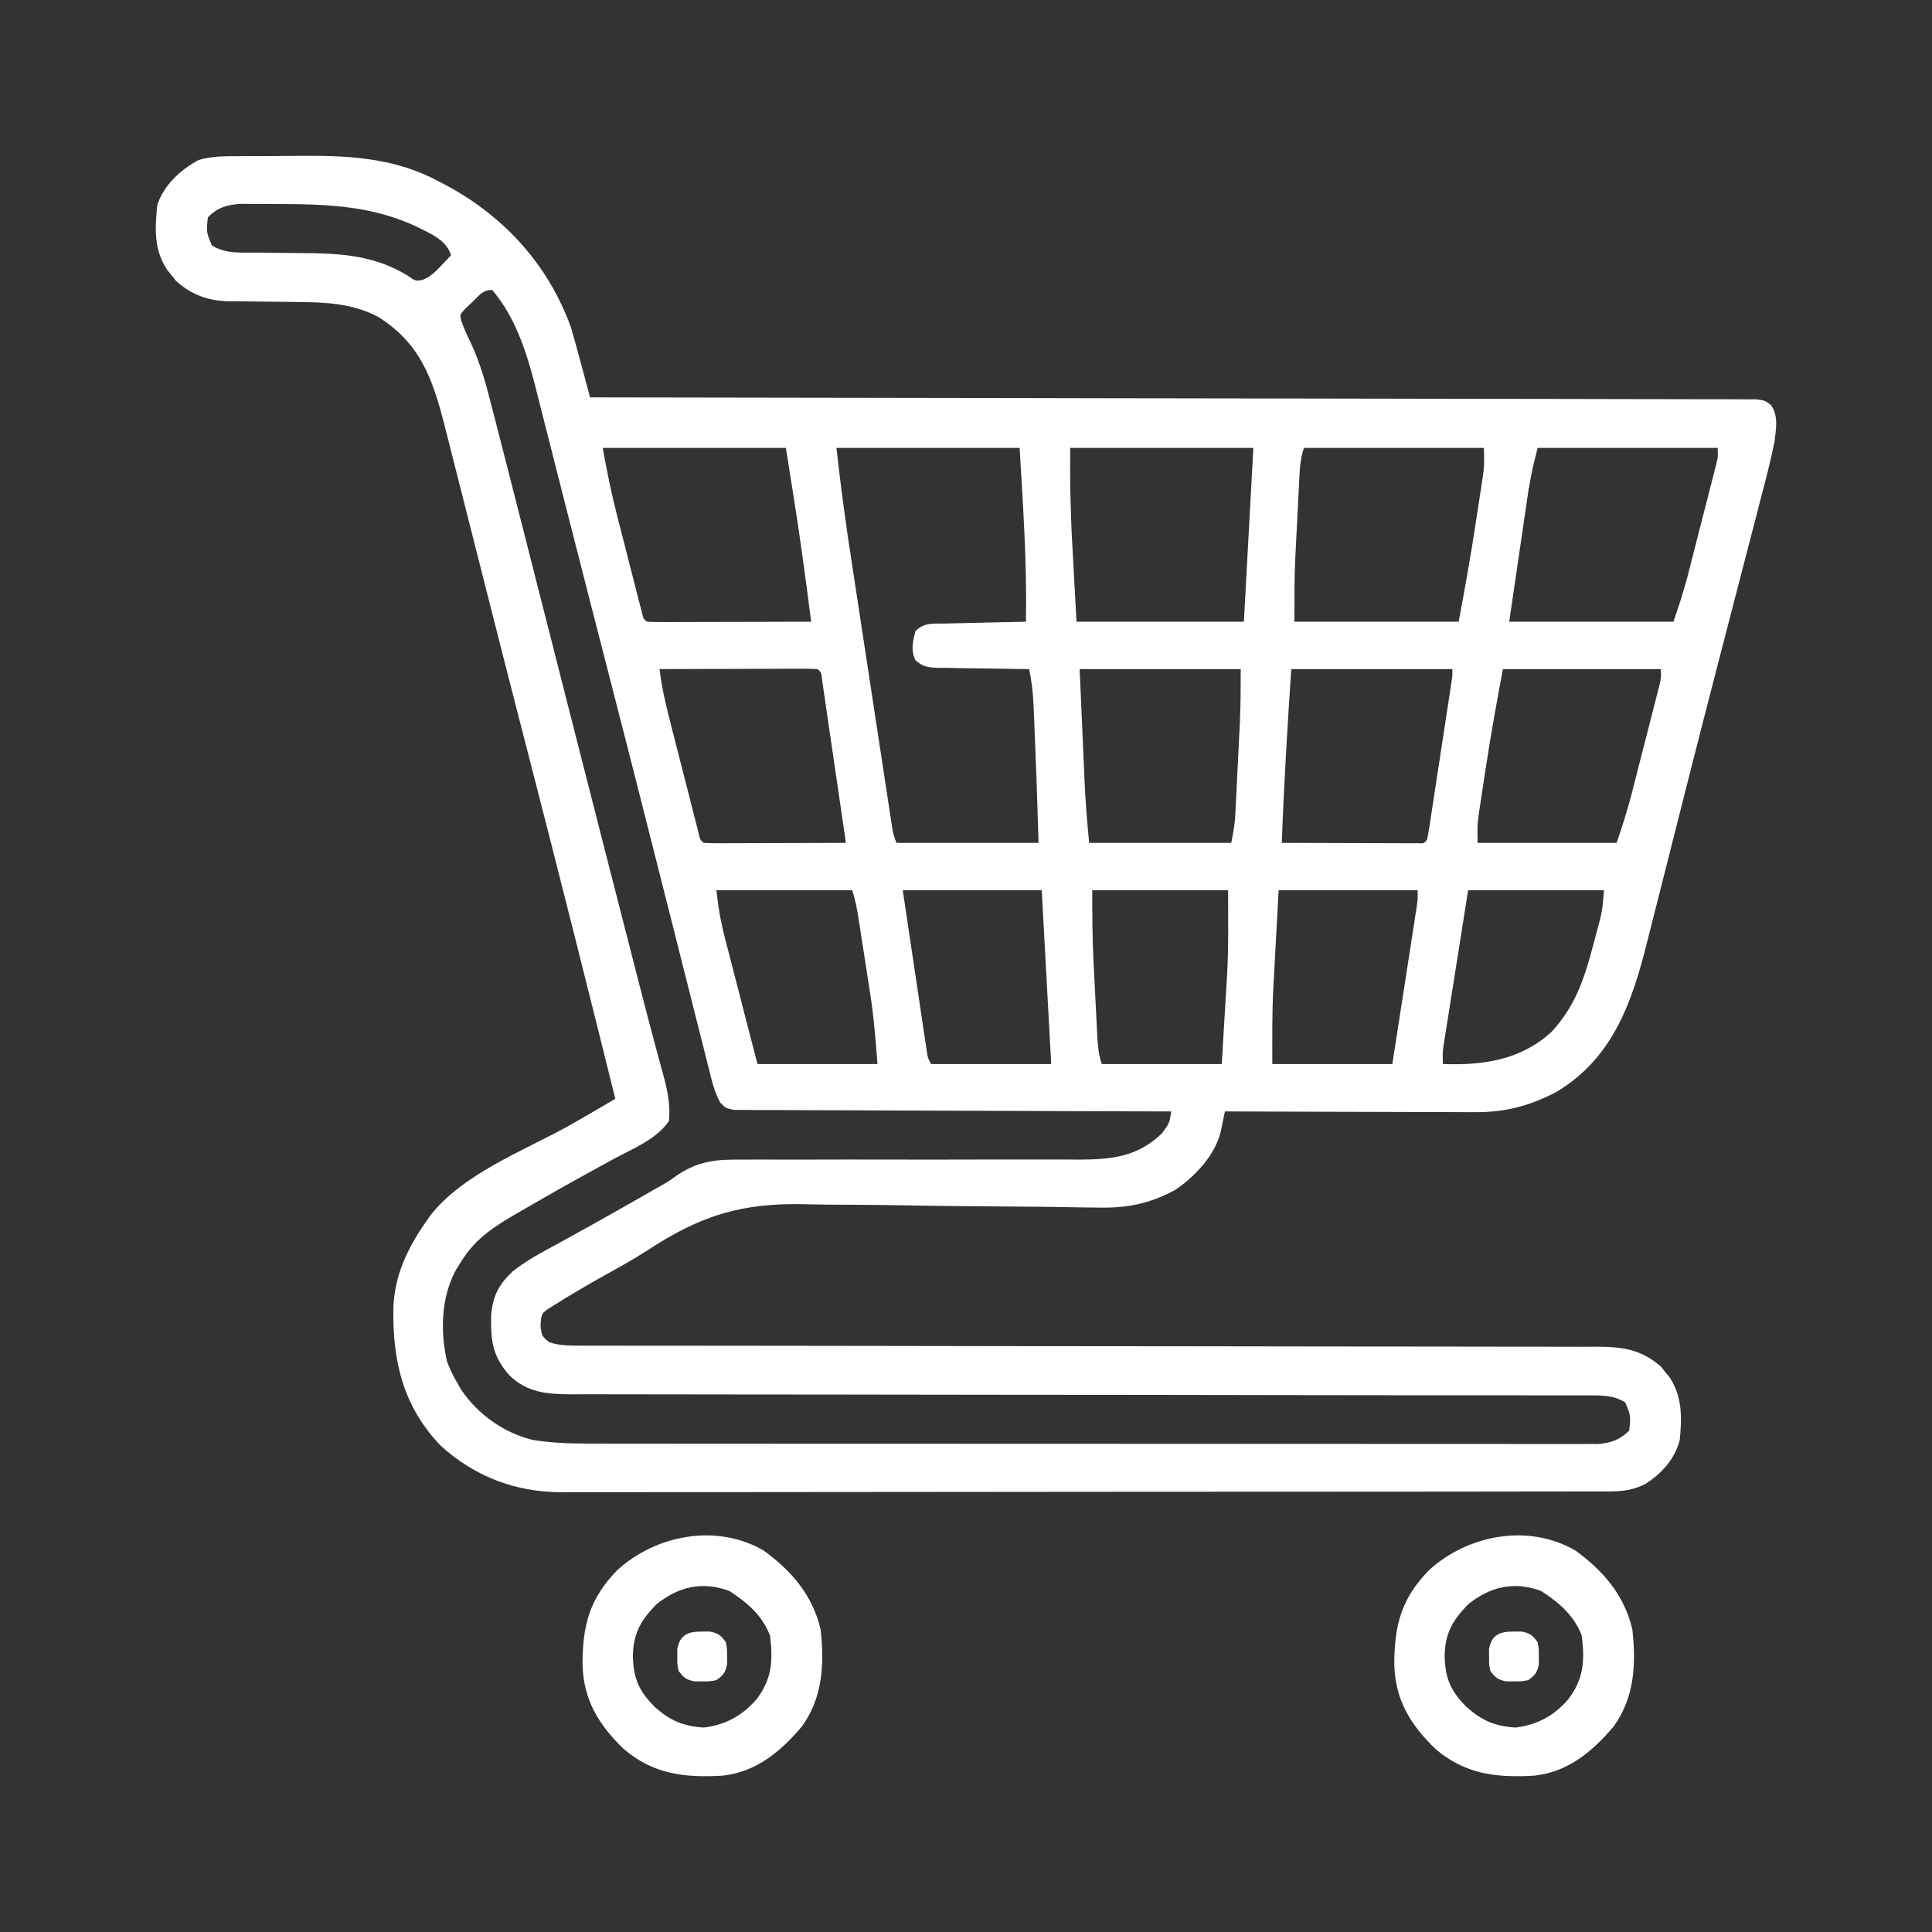
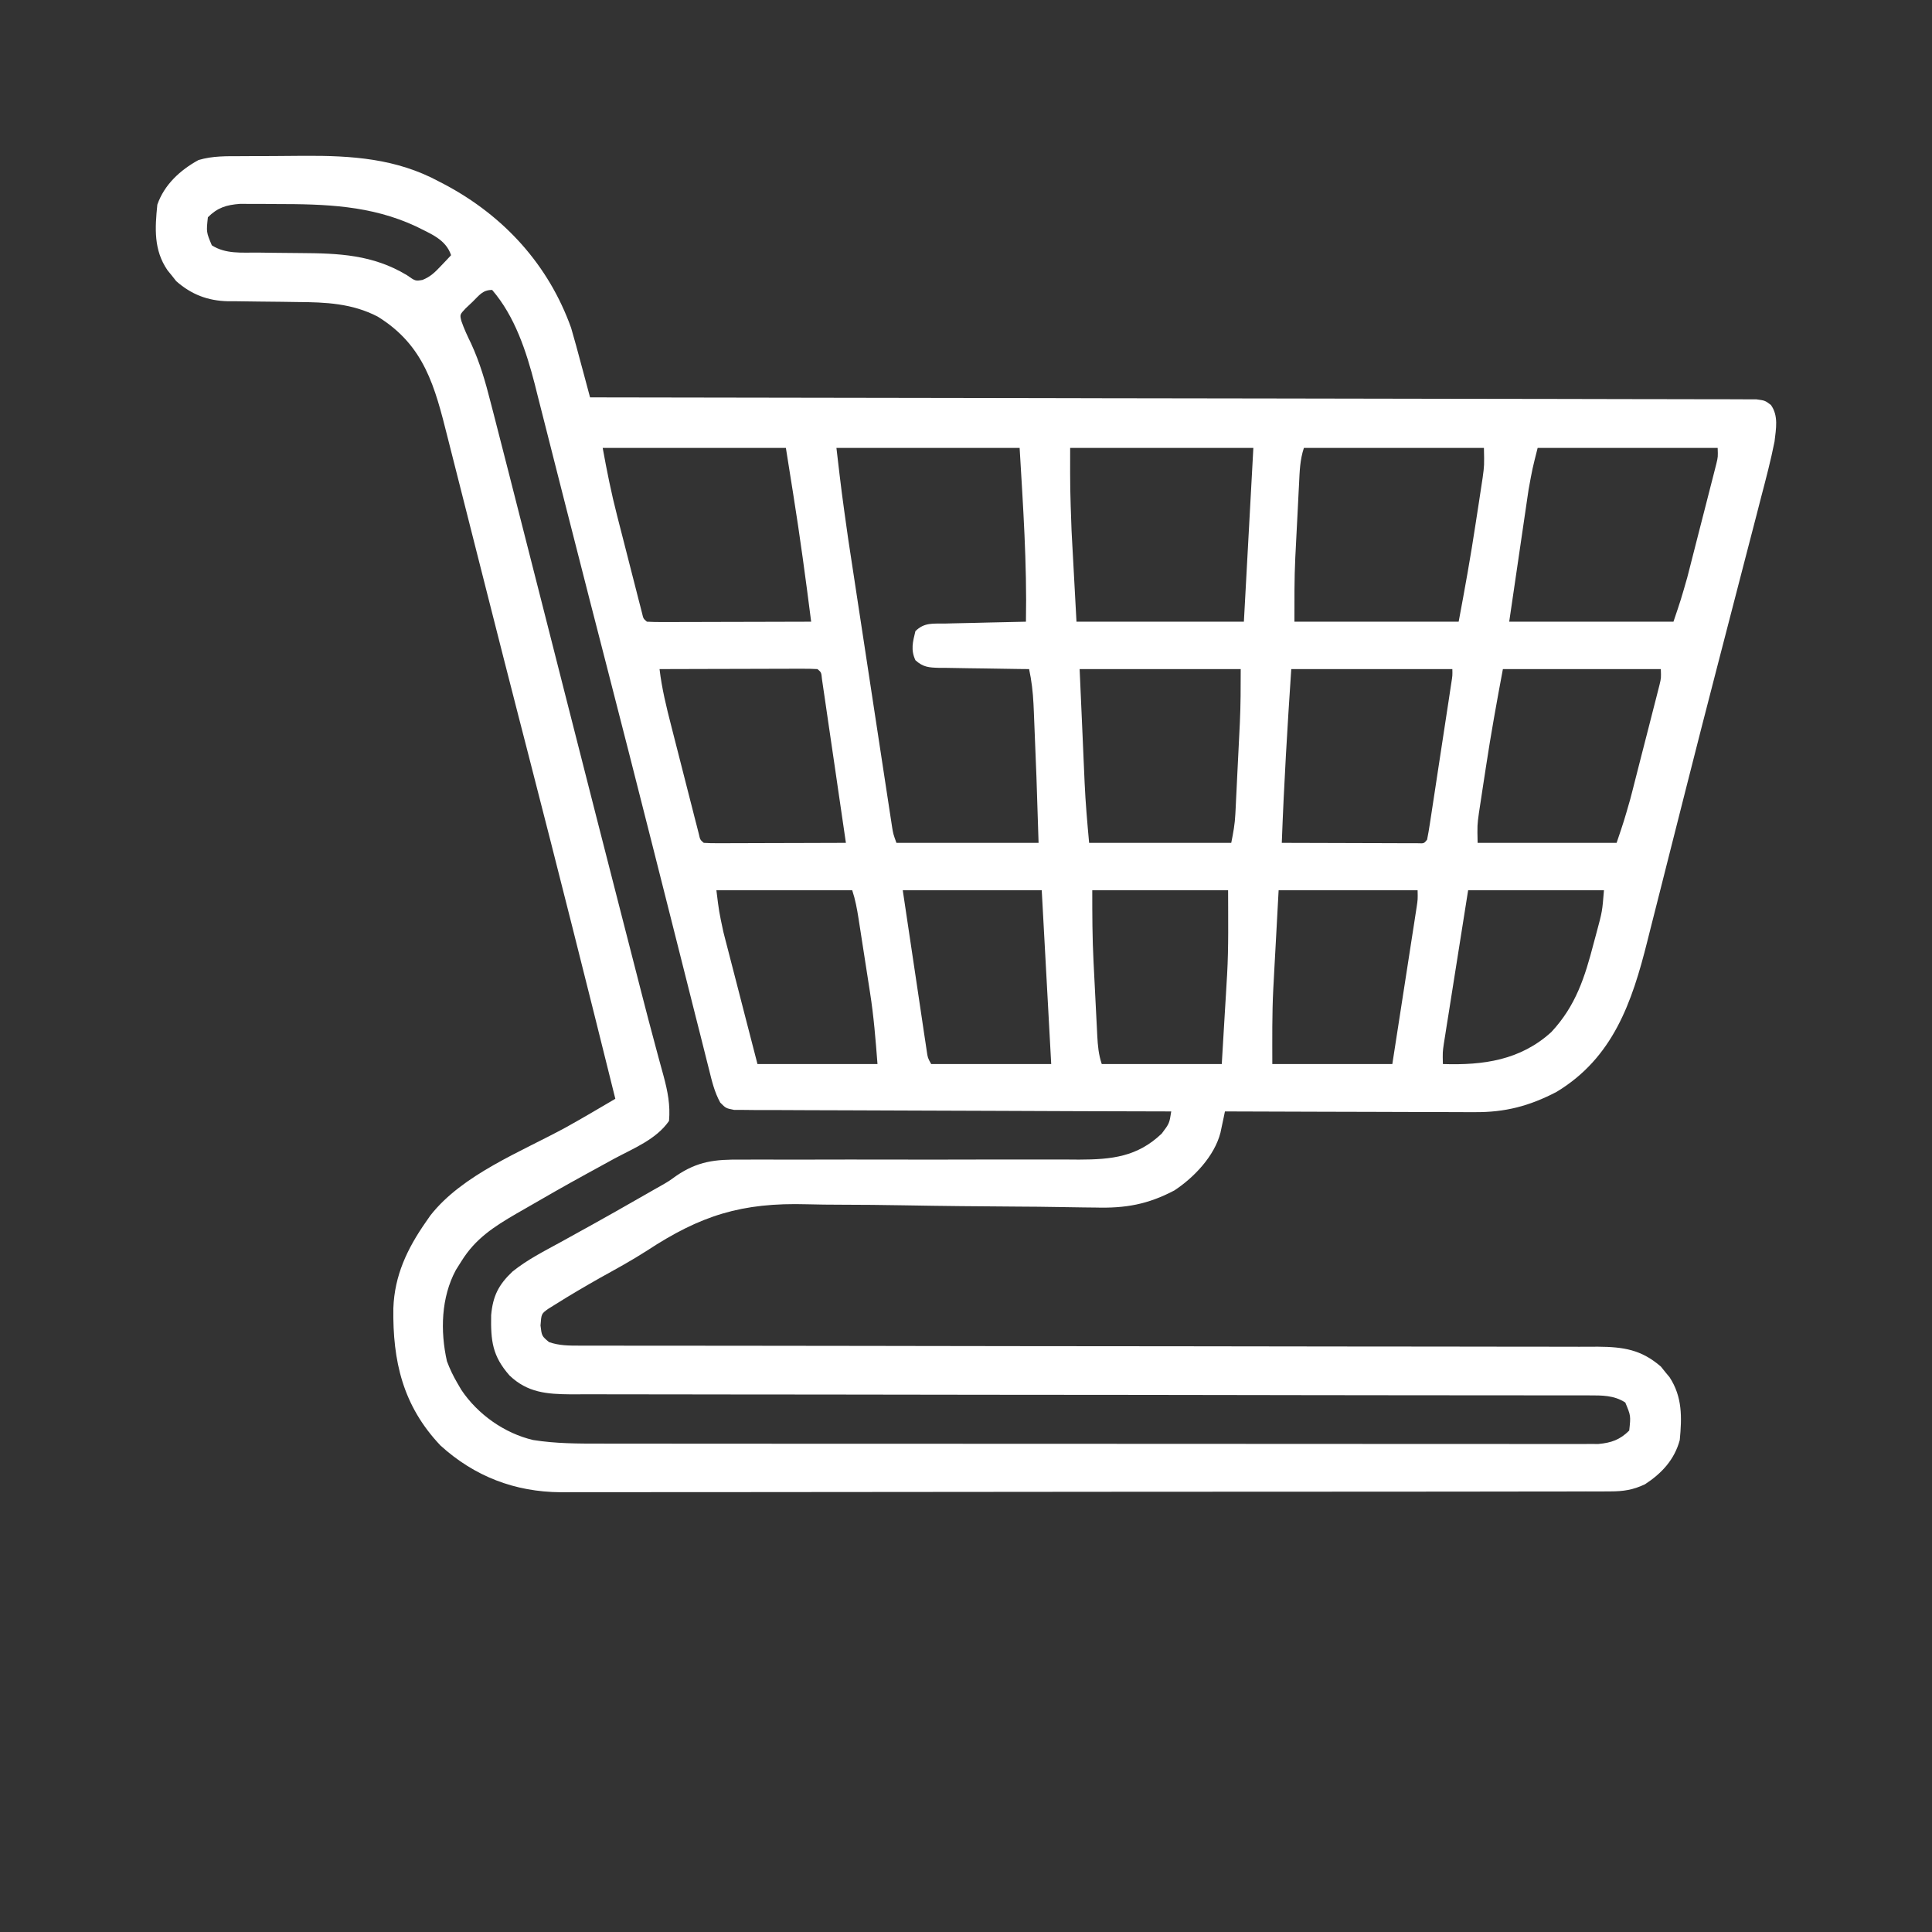
<svg xmlns="http://www.w3.org/2000/svg" width="124" height="124" viewBox="0 0 124 124" fill="none">
  <rect x="0" y="0" width="124" height="124" fill="#333333" stroke="none" />
  <path d="M15.499 10.024C15.711 10.023 15.922 10.021 16.14 10.02C16.588 10.018 17.036 10.017 17.484 10.017C18.159 10.016 18.834 10.009 19.509 10.001C22.58 9.984 25.444 10.169 28.204 11.664C28.337 11.733 28.47 11.803 28.608 11.875C32.368 13.891 35.207 17.004 36.655 21.043C36.88 21.808 37.087 22.578 37.292 23.349C37.348 23.557 37.404 23.764 37.462 23.977C37.599 24.486 37.735 24.995 37.871 25.504C38.031 25.504 38.19 25.504 38.354 25.505C47.79 25.516 57.226 25.531 66.662 25.55C67.794 25.553 68.926 25.555 70.058 25.557C70.283 25.558 70.509 25.558 70.741 25.559C74.394 25.566 78.047 25.571 81.7 25.575C85.446 25.579 89.192 25.586 92.939 25.595C95.252 25.6 97.565 25.604 99.878 25.605C101.462 25.606 103.047 25.61 104.631 25.615C105.547 25.617 106.462 25.619 107.377 25.619C108.214 25.618 109.051 25.62 109.888 25.624C110.191 25.625 110.495 25.625 110.799 25.624C111.21 25.623 111.621 25.626 112.032 25.629C112.261 25.629 112.49 25.63 112.726 25.63C113.285 25.707 113.285 25.707 113.661 25.992C114.161 26.69 113.986 27.529 113.893 28.343C113.651 29.558 113.338 30.751 113.022 31.949C112.929 32.31 112.836 32.671 112.744 33.032C112.493 34.005 112.24 34.977 111.986 35.95C111.72 36.967 111.458 37.984 111.195 39.002C110.869 40.262 110.543 41.522 110.216 42.782C109.521 45.46 108.835 48.141 108.156 50.823C108.01 51.403 107.863 51.982 107.716 52.561C107.668 52.748 107.621 52.936 107.572 53.129C107.477 53.502 107.383 53.875 107.288 54.248C107.059 55.151 106.83 56.054 106.603 56.958C106.39 57.805 106.175 58.652 105.959 59.498C105.881 59.805 105.803 60.112 105.727 60.42C104.749 64.327 103.53 67.893 99.899 70.082C98.152 70.992 96.591 71.398 94.637 71.38C94.463 71.38 94.288 71.38 94.109 71.38C93.538 71.38 92.968 71.377 92.398 71.374C92 71.373 91.602 71.373 91.205 71.372C90.162 71.371 89.12 71.367 88.077 71.362C87.012 71.358 85.947 71.356 84.881 71.354C82.794 71.35 80.706 71.343 78.619 71.334C78.593 71.459 78.567 71.584 78.541 71.713C78.506 71.877 78.471 72.041 78.435 72.211C78.401 72.373 78.367 72.536 78.331 72.704C77.944 74.199 76.643 75.569 75.375 76.404C73.67 77.304 72.225 77.557 70.315 77.503C70.065 77.501 69.814 77.498 69.556 77.495C69.015 77.489 68.475 77.481 67.934 77.47C67.073 77.453 66.213 77.446 65.352 77.442C62.905 77.427 60.458 77.405 58.011 77.36C56.656 77.336 55.302 77.323 53.946 77.321C53.233 77.32 52.521 77.313 51.808 77.293C47.6 77.173 44.97 78.007 41.515 80.275C40.554 80.893 39.555 81.44 38.555 81.993C37.569 82.551 36.592 83.121 35.633 83.726C35.407 83.867 35.407 83.867 35.176 84.011C34.747 84.322 34.747 84.322 34.691 85.073C34.771 85.746 34.771 85.746 35.236 86.138C35.893 86.368 36.52 86.366 37.212 86.366C37.571 86.367 37.571 86.367 37.937 86.368C38.2 86.368 38.464 86.368 38.735 86.367C39.017 86.368 39.299 86.368 39.581 86.368C40.195 86.369 40.809 86.37 41.423 86.37C42.422 86.369 43.422 86.37 44.421 86.371C45.871 86.373 47.322 86.374 48.773 86.375C51.066 86.376 53.358 86.379 55.651 86.383C56.436 86.384 57.22 86.386 58.005 86.387C58.299 86.388 58.299 86.388 58.599 86.388C60.83 86.392 63.062 86.395 65.294 86.398C65.6 86.398 65.6 86.398 65.912 86.399C69.219 86.403 72.525 86.405 75.831 86.407C79.225 86.409 82.619 86.413 86.013 86.421C88.107 86.425 90.201 86.427 92.295 86.426C93.73 86.425 95.165 86.428 96.6 86.432C97.427 86.435 98.255 86.436 99.083 86.434C99.842 86.432 100.6 86.433 101.358 86.438C101.762 86.439 102.165 86.437 102.569 86.434C104.194 86.449 105.333 86.615 106.599 87.709C106.69 87.822 106.78 87.935 106.873 88.052C106.967 88.164 107.061 88.277 107.157 88.393C107.981 89.655 107.951 90.963 107.811 92.424C107.472 93.681 106.658 94.56 105.581 95.263C104.808 95.629 104.197 95.72 103.345 95.721C103.098 95.722 102.851 95.724 102.596 95.725C102.323 95.724 102.049 95.724 101.776 95.723C101.485 95.724 101.194 95.725 100.903 95.726C100.103 95.728 99.304 95.728 98.504 95.728C97.641 95.728 96.779 95.73 95.917 95.732C94.227 95.735 92.537 95.736 90.847 95.737C89.472 95.737 88.098 95.738 86.724 95.739C82.827 95.743 78.93 95.744 75.033 95.744C74.823 95.744 74.613 95.744 74.397 95.744C74.186 95.744 73.976 95.744 73.759 95.744C70.352 95.744 66.945 95.748 63.537 95.753C60.038 95.759 56.538 95.762 53.039 95.762C51.074 95.761 49.11 95.763 47.146 95.767C45.473 95.771 43.8 95.772 42.127 95.769C41.274 95.767 40.42 95.767 39.568 95.771C38.785 95.774 38.003 95.774 37.221 95.77C36.806 95.769 36.392 95.772 35.978 95.775C33.045 95.754 30.457 94.762 28.273 92.778C25.849 90.221 25.199 87.355 25.246 83.966C25.321 81.859 26.137 80.142 27.33 78.432C27.475 78.223 27.475 78.223 27.623 78.01C29.682 75.38 33.451 73.924 36.327 72.354C37.393 71.763 38.441 71.14 39.493 70.523C37.667 63.165 35.815 55.813 33.923 48.472C33.76 47.839 33.597 47.206 33.434 46.573C33.393 46.415 33.352 46.256 33.31 46.093C32.649 43.526 31.995 40.958 31.344 38.389C31.039 37.185 30.733 35.981 30.427 34.776C30.13 33.61 29.835 32.443 29.541 31.276C29.357 30.55 29.173 29.823 28.988 29.097C28.902 28.76 28.817 28.423 28.732 28.086C27.911 24.816 27.245 22.177 24.244 20.322C22.607 19.471 20.907 19.395 19.1 19.385C18.771 19.38 18.442 19.375 18.113 19.37C17.602 19.363 17.091 19.357 16.58 19.354C16.081 19.351 15.582 19.343 15.084 19.334C14.858 19.335 14.858 19.335 14.627 19.335C13.339 19.305 12.283 18.902 11.31 18.045C11.219 17.93 11.129 17.815 11.036 17.697C10.942 17.582 10.848 17.467 10.752 17.348C9.859 16.05 9.943 14.655 10.098 13.134C10.551 11.847 11.559 10.92 12.738 10.272C13.653 9.999 14.549 10.026 15.499 10.024ZM13.342 13.945C13.239 14.895 13.239 14.895 13.595 15.745C14.479 16.313 15.514 16.206 16.528 16.211C16.884 16.216 17.24 16.221 17.596 16.226C18.152 16.233 18.709 16.239 19.266 16.242C21.744 16.256 23.93 16.344 26.113 17.659C26.663 18.044 26.663 18.044 27.117 17.966C27.634 17.757 27.911 17.48 28.293 17.076C28.417 16.946 28.541 16.816 28.669 16.682C28.762 16.582 28.855 16.482 28.951 16.378C28.61 15.353 27.625 15.002 26.695 14.527C23.798 13.178 20.872 13.097 17.726 13.096C17.451 13.093 17.177 13.091 16.903 13.088C16.642 13.088 16.381 13.088 16.112 13.087C15.759 13.086 15.759 13.086 15.399 13.085C14.529 13.152 13.961 13.325 13.342 13.945ZM30.332 19.37C30.183 19.511 30.034 19.652 29.88 19.797C29.51 20.192 29.51 20.192 29.611 20.601C29.784 21.106 30.003 21.57 30.237 22.05C30.802 23.277 31.157 24.51 31.488 25.818C31.555 26.075 31.622 26.333 31.691 26.598C31.885 27.348 32.077 28.098 32.268 28.849C32.404 29.384 32.541 29.918 32.679 30.453C33.395 33.249 34.106 36.046 34.816 38.844C35.302 40.757 35.789 42.669 36.275 44.582C36.397 45.062 36.52 45.542 36.642 46.022C37.737 50.329 38.838 54.635 39.943 58.94C40.061 59.401 40.179 59.861 40.298 60.321C40.482 61.038 40.666 61.754 40.85 62.471C40.952 62.868 41.054 63.265 41.155 63.662C41.462 64.858 41.773 66.051 42.096 67.243C42.153 67.457 42.211 67.672 42.27 67.893C42.376 68.285 42.483 68.677 42.592 69.069C42.854 70.048 43.028 70.919 42.939 71.943C42.12 73.129 40.67 73.697 39.43 74.363C38.937 74.632 38.445 74.902 37.954 75.172C37.767 75.275 37.767 75.275 37.576 75.379C36.291 76.083 35.02 76.809 33.753 77.545C33.553 77.66 33.353 77.775 33.146 77.893C31.697 78.737 30.511 79.497 29.61 80.954C29.494 81.138 29.378 81.322 29.259 81.511C28.312 83.27 28.249 85.428 28.685 87.365C28.873 87.868 29.086 88.311 29.357 88.774C29.441 88.917 29.524 89.059 29.61 89.207C30.658 90.772 32.378 91.995 34.222 92.424C35.679 92.656 37.115 92.656 38.587 92.654C38.866 92.654 39.144 92.655 39.422 92.656C40.184 92.657 40.946 92.657 41.708 92.656C42.53 92.656 43.353 92.658 44.175 92.659C45.786 92.66 47.396 92.661 49.006 92.661C50.315 92.661 51.623 92.661 52.931 92.662C56.641 92.664 60.351 92.665 64.061 92.665C64.26 92.665 64.46 92.665 64.666 92.665C64.866 92.665 65.066 92.665 65.273 92.665C68.519 92.665 71.765 92.666 75.012 92.669C78.345 92.672 81.678 92.674 85.012 92.673C86.883 92.673 88.755 92.674 90.626 92.676C92.219 92.678 93.811 92.678 95.404 92.677C96.216 92.676 97.029 92.676 97.842 92.678C98.585 92.68 99.329 92.679 100.073 92.678C100.47 92.677 100.867 92.679 101.264 92.68C101.499 92.679 101.734 92.678 101.977 92.677C102.282 92.678 102.282 92.678 102.593 92.678C103.419 92.602 103.979 92.404 104.567 91.816C104.67 90.866 104.67 90.866 104.314 90.016C103.583 89.546 102.833 89.56 101.983 89.559C101.624 89.558 101.624 89.558 101.258 89.558C100.995 89.558 100.732 89.558 100.46 89.559C100.178 89.558 99.896 89.558 99.614 89.557C99 89.556 98.386 89.556 97.772 89.556C96.773 89.557 95.773 89.555 94.774 89.554C93.324 89.553 91.873 89.552 90.422 89.551C88.129 89.55 85.837 89.546 83.544 89.543C82.759 89.541 81.975 89.54 81.191 89.539C80.897 89.538 80.897 89.538 80.597 89.538C78.365 89.534 76.133 89.531 73.901 89.528C73.697 89.528 73.493 89.527 73.283 89.527C69.977 89.522 66.67 89.52 63.364 89.519C59.97 89.517 56.576 89.513 53.182 89.505C51.088 89.501 48.994 89.499 46.901 89.5C45.465 89.501 44.031 89.498 42.596 89.494C41.768 89.491 40.94 89.49 40.112 89.492C39.353 89.494 38.595 89.492 37.837 89.488C37.434 89.486 37.03 89.489 36.627 89.492C35.097 89.478 33.858 89.387 32.699 88.278C31.594 87.018 31.496 86.055 31.523 84.412C31.634 83.177 32 82.46 32.889 81.615C33.828 80.857 34.903 80.314 35.958 79.737C36.413 79.486 36.867 79.234 37.322 78.982C37.549 78.857 37.777 78.731 38.012 78.601C39.013 78.046 40.007 77.48 41.001 76.911C41.167 76.816 41.333 76.721 41.505 76.624C41.664 76.532 41.824 76.441 41.988 76.347C42.136 76.263 42.285 76.18 42.437 76.094C42.938 75.805 42.938 75.805 43.384 75.481C44.78 74.525 45.903 74.406 47.568 74.428C47.821 74.427 48.073 74.425 48.333 74.424C48.879 74.422 49.423 74.421 49.968 74.425C50.832 74.431 51.695 74.428 52.558 74.424C53.924 74.419 55.291 74.421 56.657 74.424C59.102 74.43 61.548 74.425 63.993 74.419C64.85 74.417 65.707 74.418 66.563 74.421C67.223 74.422 67.883 74.422 68.542 74.421C68.777 74.423 69.012 74.424 69.254 74.426C71.358 74.421 72.999 74.249 74.564 72.754C75.054 72.103 75.054 72.103 75.172 71.334C74.952 71.334 74.952 71.334 74.728 71.333C71.16 71.326 67.591 71.314 64.023 71.297C62.298 71.289 60.572 71.282 58.847 71.279C57.343 71.277 55.839 71.271 54.336 71.262C53.539 71.258 52.743 71.254 51.946 71.255C51.197 71.255 50.448 71.251 49.699 71.245C49.292 71.242 48.885 71.244 48.478 71.245C48.237 71.242 47.995 71.24 47.747 71.237C47.536 71.236 47.326 71.235 47.11 71.234C46.588 71.131 46.588 71.131 46.227 70.766C45.856 70.095 45.689 69.381 45.507 68.642C45.464 68.472 45.42 68.302 45.376 68.126C45.231 67.558 45.089 66.99 44.948 66.421C44.846 66.018 44.743 65.615 44.641 65.212C44.422 64.349 44.205 63.486 43.989 62.624C43.647 61.263 43.303 59.903 42.959 58.543C42.61 57.164 42.261 55.785 41.913 54.405C40.909 50.43 39.894 46.458 38.872 42.487C38.834 42.338 38.795 42.188 38.755 42.033C38.678 41.732 38.6 41.431 38.523 41.13C38.37 40.536 38.217 39.942 38.064 39.348C37.989 39.056 37.914 38.765 37.839 38.474C37.345 36.554 36.855 34.633 36.367 32.711C36.106 31.681 35.843 30.652 35.581 29.622C35.406 28.936 35.231 28.25 35.059 27.564C34.871 26.818 34.681 26.073 34.49 25.328C34.436 25.113 34.383 24.899 34.328 24.677C33.778 22.547 33.047 20.305 31.587 18.609C30.974 18.609 30.764 18.951 30.332 19.37ZM38.682 28.749C38.95 30.222 39.235 31.653 39.608 33.097C39.656 33.287 39.705 33.477 39.755 33.673C39.856 34.069 39.958 34.466 40.06 34.862C40.217 35.471 40.372 36.081 40.527 36.691C40.626 37.077 40.725 37.464 40.824 37.85C40.871 38.033 40.917 38.216 40.965 38.404C41.008 38.571 41.052 38.739 41.096 38.911C41.134 39.059 41.172 39.207 41.211 39.359C41.29 39.703 41.29 39.703 41.52 39.902C41.85 39.921 42.181 39.926 42.511 39.925C42.828 39.925 42.828 39.925 43.151 39.925C43.495 39.923 43.495 39.923 43.846 39.922C44.197 39.921 44.197 39.921 44.554 39.921C45.304 39.92 46.054 39.917 46.804 39.915C47.311 39.914 47.818 39.913 48.325 39.912C49.57 39.91 50.816 39.906 52.062 39.902C51.714 37.162 51.345 34.429 50.909 31.702C50.754 30.727 50.599 29.753 50.44 28.749C46.56 28.749 42.68 28.749 38.682 28.749ZM53.684 28.749C54.023 31.646 54.023 31.646 54.43 34.532C54.461 34.739 54.492 34.947 54.525 35.16C54.626 35.83 54.729 36.499 54.831 37.169C54.903 37.64 54.974 38.111 55.046 38.582C55.195 39.561 55.345 40.541 55.494 41.52C55.687 42.776 55.878 44.032 56.068 45.289C56.216 46.258 56.363 47.227 56.511 48.196C56.582 48.659 56.653 49.123 56.723 49.587C56.821 50.231 56.92 50.876 57.018 51.52C57.047 51.711 57.076 51.903 57.106 52.1C57.133 52.275 57.16 52.45 57.188 52.63C57.211 52.782 57.234 52.934 57.258 53.091C57.331 53.53 57.331 53.53 57.535 54.097C60.546 54.097 63.556 54.097 66.658 54.097C66.528 49.882 66.528 49.882 66.354 45.669C66.343 45.427 66.343 45.427 66.332 45.181C66.294 44.415 66.21 43.692 66.05 42.944C65.844 42.942 65.639 42.94 65.427 42.938C64.664 42.93 63.901 42.917 63.139 42.902C62.808 42.896 62.478 42.892 62.148 42.889C61.673 42.885 61.199 42.875 60.724 42.865C60.577 42.864 60.429 42.864 60.277 42.864C59.619 42.845 59.249 42.825 58.753 42.374C58.445 41.704 58.583 41.212 58.752 40.51C59.325 39.936 59.891 40.033 60.66 40.021C60.882 40.015 60.882 40.015 61.108 40.009C61.581 39.997 62.054 39.987 62.528 39.978C62.848 39.97 63.169 39.962 63.489 39.954C64.275 39.935 65.061 39.918 65.847 39.902C65.917 36.17 65.663 32.474 65.442 28.749C61.562 28.749 57.681 28.749 53.684 28.749ZM68.685 28.749C68.68 31.399 68.68 31.399 68.774 34.04C68.782 34.192 68.79 34.344 68.798 34.501C68.827 35.051 68.858 35.601 68.888 36.15C68.955 37.388 69.022 38.626 69.091 39.902C72.636 39.902 76.182 39.902 79.835 39.902C80.036 36.221 80.237 32.541 80.443 28.749C76.563 28.749 72.683 28.749 68.685 28.749ZM83.687 28.749C83.432 29.514 83.414 30.255 83.376 31.054C83.367 31.222 83.358 31.391 83.349 31.564C83.331 31.922 83.313 32.279 83.296 32.637C83.269 33.176 83.241 33.714 83.213 34.252C83.195 34.602 83.178 34.951 83.16 35.3C83.152 35.457 83.144 35.615 83.135 35.777C83.069 37.157 83.079 38.515 83.079 39.902C86.558 39.902 90.036 39.902 93.62 39.902C94.013 37.808 94.39 35.725 94.707 33.62C94.774 33.178 94.843 32.735 94.912 32.293C94.955 32.006 94.999 31.72 95.042 31.434C95.08 31.181 95.119 30.927 95.159 30.666C95.266 29.882 95.266 29.882 95.242 28.749C91.429 28.749 87.616 28.749 83.687 28.749ZM98.689 28.749C98.35 30.088 98.35 30.088 98.107 31.43C98.078 31.623 98.049 31.817 98.02 32.016C97.991 32.213 97.962 32.411 97.933 32.614C97.906 32.8 97.878 32.986 97.85 33.177C97.748 33.864 97.648 34.551 97.548 35.238C97.322 36.777 97.097 38.316 96.864 39.902C100.343 39.902 103.821 39.902 107.406 39.902C107.882 38.496 107.882 38.496 108.288 37.079C108.332 36.906 108.377 36.734 108.423 36.556C108.468 36.377 108.514 36.197 108.561 36.013C108.634 35.728 108.634 35.728 108.708 35.438C108.81 35.041 108.911 34.644 109.012 34.247C109.167 33.638 109.324 33.029 109.481 32.421C109.58 32.034 109.679 31.647 109.777 31.26C109.848 30.987 109.848 30.987 109.919 30.709C109.983 30.456 109.983 30.456 110.049 30.198C110.086 30.049 110.124 29.901 110.163 29.749C110.264 29.324 110.264 29.324 110.244 28.749C106.431 28.749 102.617 28.749 98.689 28.749ZM42.331 42.944C42.477 44.185 42.768 45.37 43.079 46.58C43.132 46.789 43.185 46.998 43.24 47.213C43.352 47.653 43.465 48.092 43.577 48.531C43.751 49.207 43.922 49.882 44.094 50.558C44.203 50.985 44.312 51.412 44.422 51.84C44.473 52.043 44.525 52.245 44.578 52.455C44.65 52.734 44.65 52.734 44.724 53.019C44.766 53.184 44.808 53.348 44.851 53.518C44.934 53.894 44.934 53.894 45.169 54.097C45.456 54.116 45.743 54.121 46.03 54.12C46.304 54.12 46.304 54.12 46.583 54.12C46.782 54.119 46.98 54.118 47.185 54.117C47.387 54.117 47.589 54.116 47.797 54.116C48.446 54.115 49.095 54.112 49.743 54.11C50.182 54.109 50.62 54.108 51.059 54.107C52.137 54.105 53.214 54.101 54.292 54.097C54.126 52.961 53.96 51.825 53.794 50.69C53.738 50.304 53.682 49.919 53.626 49.534C53.467 48.445 53.307 47.356 53.147 46.267C53.081 45.822 53.017 45.377 52.953 44.932C52.917 44.693 52.882 44.453 52.846 44.207C52.816 44.004 52.787 43.801 52.756 43.591C52.714 43.153 52.714 43.153 52.467 42.944C52.15 42.925 51.832 42.92 51.514 42.921C51.209 42.921 51.209 42.921 50.899 42.921C50.678 42.922 50.458 42.923 50.23 42.924C49.893 42.924 49.893 42.924 49.549 42.925C48.828 42.926 48.108 42.929 47.387 42.931C46.899 42.932 46.412 42.933 45.924 42.934C44.727 42.936 43.529 42.94 42.331 42.944ZM69.293 42.944C69.356 44.37 69.419 45.796 69.484 47.266C69.503 47.711 69.522 48.157 69.542 48.616C69.558 48.976 69.574 49.337 69.59 49.697C69.598 49.878 69.606 50.059 69.614 50.246C69.672 51.537 69.784 52.807 69.902 54.097C72.912 54.097 75.923 54.097 79.024 54.097C79.155 53.443 79.255 52.905 79.287 52.256C79.295 52.1 79.303 51.944 79.312 51.784C79.323 51.535 79.323 51.535 79.335 51.281C79.344 51.107 79.353 50.934 79.362 50.754C79.38 50.387 79.398 50.02 79.415 49.653C79.442 49.096 79.47 48.54 79.498 47.984C79.516 47.625 79.533 47.267 79.551 46.908C79.559 46.745 79.567 46.581 79.576 46.412C79.63 45.252 79.632 44.108 79.632 42.944C76.221 42.944 72.809 42.944 69.293 42.944ZM82.876 42.944C82.627 46.662 82.405 50.373 82.268 54.097C83.563 54.102 84.859 54.106 86.154 54.108C86.595 54.109 87.036 54.111 87.478 54.112C88.11 54.115 88.743 54.116 89.375 54.117C89.573 54.118 89.772 54.119 89.977 54.12C90.159 54.12 90.342 54.12 90.53 54.12C90.692 54.121 90.853 54.121 91.02 54.122C91.394 54.138 91.394 54.138 91.593 53.894C91.66 53.568 91.715 53.239 91.765 52.91C91.797 52.7 91.83 52.49 91.863 52.274C91.898 52.046 91.932 51.817 91.968 51.582C92.003 51.349 92.039 51.117 92.076 50.877C92.151 50.383 92.227 49.89 92.301 49.396C92.416 48.638 92.532 47.881 92.648 47.124C92.721 46.645 92.794 46.167 92.867 45.689C92.902 45.461 92.937 45.233 92.973 44.998C93.005 44.788 93.037 44.577 93.069 44.36C93.097 44.174 93.126 43.989 93.155 43.797C93.224 43.358 93.224 43.358 93.215 42.944C89.803 42.944 86.391 42.944 82.876 42.944ZM96.459 42.944C96.066 45.038 95.689 47.121 95.371 49.225C95.304 49.668 95.236 50.111 95.167 50.553C95.124 50.839 95.08 51.126 95.037 51.412C94.999 51.665 94.96 51.919 94.92 52.179C94.813 52.964 94.813 52.964 94.837 54.097C97.78 54.097 100.724 54.097 103.757 54.097C104.233 52.691 104.233 52.691 104.638 51.274C104.683 51.102 104.728 50.929 104.774 50.751C104.819 50.572 104.865 50.393 104.912 50.208C104.985 49.923 104.985 49.923 105.059 49.633C105.161 49.236 105.262 48.839 105.363 48.442C105.518 47.833 105.675 47.225 105.832 46.616C105.931 46.229 106.03 45.842 106.128 45.455C106.175 45.273 106.222 45.091 106.27 44.904C106.334 44.651 106.334 44.651 106.4 44.393C106.437 44.245 106.475 44.097 106.514 43.944C106.615 43.52 106.615 43.52 106.595 42.944C103.25 42.944 99.905 42.944 96.459 42.944ZM45.98 57.139C46.147 58.503 46.147 58.503 46.429 59.82C46.478 60.011 46.527 60.202 46.577 60.398C46.655 60.698 46.655 60.698 46.735 61.005C46.789 61.214 46.842 61.423 46.898 61.639C47.068 62.302 47.24 62.965 47.412 63.628C47.528 64.08 47.645 64.532 47.761 64.984C48.044 66.087 48.33 67.19 48.616 68.292C51.158 68.292 53.7 68.292 56.319 68.292C56.199 66.733 56.081 65.226 55.838 63.69C55.811 63.52 55.785 63.349 55.758 63.174C55.703 62.82 55.648 62.466 55.593 62.112C55.507 61.569 55.424 61.026 55.34 60.483C55.287 60.137 55.233 59.791 55.179 59.444C55.154 59.283 55.129 59.121 55.103 58.955C55.004 58.328 54.898 57.742 54.697 57.139C51.821 57.139 48.944 57.139 45.98 57.139ZM57.941 57.139C58.167 58.662 58.395 60.186 58.623 61.709C58.7 62.227 58.778 62.746 58.855 63.264C58.965 64.008 59.077 64.752 59.188 65.496C59.223 65.729 59.257 65.962 59.292 66.202C59.325 66.417 59.357 66.632 59.391 66.854C59.433 67.139 59.433 67.139 59.477 67.43C59.542 67.892 59.542 67.892 59.765 68.292C62.308 68.292 64.85 68.292 67.469 68.292C67.268 64.612 67.068 60.931 66.861 57.139C63.917 57.139 60.974 57.139 57.941 57.139ZM70.104 57.139C70.104 58.682 70.106 60.204 70.186 61.741C70.195 61.912 70.203 62.082 70.212 62.258C70.23 62.612 70.248 62.966 70.266 63.32C70.295 63.862 70.321 64.405 70.348 64.948C70.366 65.294 70.383 65.641 70.401 65.987C70.409 66.149 70.417 66.31 70.425 66.477C70.46 67.124 70.507 67.675 70.713 68.292C73.255 68.292 75.797 68.292 78.416 68.292C78.483 67.167 78.55 66.042 78.619 64.883C78.64 64.537 78.661 64.191 78.683 63.834C78.7 63.545 78.716 63.255 78.733 62.965C78.746 62.758 78.746 62.758 78.759 62.547C78.86 60.741 78.822 58.956 78.822 57.139C75.945 57.139 73.068 57.139 70.104 57.139ZM82.065 57.139C81.998 58.377 81.931 59.615 81.862 60.891C81.841 61.274 81.82 61.657 81.798 62.052C81.781 62.368 81.765 62.685 81.748 63.001C81.74 63.155 81.731 63.309 81.722 63.468C81.639 65.081 81.66 66.669 81.66 68.292C84.202 68.292 86.744 68.292 89.363 68.292C89.595 66.802 89.826 65.311 90.056 63.821C90.135 63.313 90.213 62.806 90.292 62.299C90.405 61.57 90.518 60.842 90.63 60.114C90.666 59.886 90.701 59.658 90.738 59.424C90.77 59.213 90.803 59.002 90.836 58.784C90.865 58.599 90.894 58.413 90.923 58.221C90.998 57.726 90.998 57.726 90.985 57.139C88.041 57.139 85.098 57.139 82.065 57.139ZM94.228 57.139C93.997 58.597 93.766 60.055 93.536 61.513C93.457 62.009 93.379 62.505 93.3 63.001C93.186 63.714 93.074 64.427 92.962 65.14C92.926 65.362 92.891 65.584 92.854 65.812C92.822 66.019 92.789 66.227 92.756 66.44C92.727 66.622 92.698 66.804 92.668 66.991C92.59 67.533 92.59 67.533 92.607 68.292C95.2 68.379 97.579 68.048 99.565 66.242C101.139 64.557 101.717 62.727 102.287 60.536C102.383 60.18 102.383 60.18 102.481 59.816C102.836 58.496 102.836 58.496 102.946 57.139C100.069 57.139 97.192 57.139 94.228 57.139Z" fill="white" />
-   <path d="M101.121 99.522C102.922 100.835 104.262 102.398 104.77 104.592C105.015 106.799 104.905 108.971 103.563 110.813C102.201 112.419 100.65 113.724 98.49 113.964C96.051 114.104 94.064 113.894 92.138 112.259C90.518 110.69 89.538 109.101 89.489 106.802C89.496 104.315 89.927 102.625 91.708 100.785C94.19 98.51 98.094 97.756 101.121 99.522ZM94.228 102.969C93.229 104 92.75 104.82 92.721 106.265C92.745 107.72 93.115 108.549 94.133 109.565C95.129 110.442 95.945 110.79 97.269 110.878C98.667 110.708 99.739 110.122 100.665 109.053C101.648 107.742 101.715 106.62 101.527 104.997C101.041 103.687 100.053 102.849 98.904 102.107C97.156 101.472 95.653 101.829 94.228 102.969Z" fill="white" />
-   <path d="M49.021 99.522C50.822 100.835 52.162 102.398 52.67 104.592C52.915 106.799 52.805 108.971 51.463 110.813C50.101 112.419 48.55 113.724 46.39 113.964C43.951 114.104 41.964 113.894 40.038 112.259C38.418 110.69 37.438 109.101 37.389 106.802C37.396 104.315 37.827 102.625 39.608 100.785C42.09 98.51 45.994 97.756 49.021 99.522ZM42.128 102.969C41.129 104 40.65 104.82 40.621 106.265C40.645 107.72 41.015 108.549 42.033 109.565C43.029 110.442 43.844 110.79 45.169 110.878C46.566 110.708 47.639 110.122 48.565 109.053C49.548 107.742 49.615 106.62 49.426 104.997C48.941 103.687 47.953 102.849 46.804 102.107C45.056 101.472 43.553 101.829 42.128 102.969Z" fill="white" />
-   <path d="M97.168 104.718C97.325 104.717 97.482 104.715 97.643 104.714C98.191 104.815 98.368 104.95 98.689 105.403C98.769 105.84 98.769 105.84 98.764 106.315C98.766 106.472 98.768 106.629 98.769 106.791C98.668 107.338 98.533 107.516 98.08 107.836C97.643 107.917 97.643 107.917 97.168 107.912C97.011 107.914 96.854 107.915 96.693 107.917C96.145 107.816 95.968 107.681 95.648 107.228C95.567 106.791 95.567 106.791 95.572 106.315C95.57 106.158 95.568 106.002 95.567 105.84C95.739 104.908 96.284 104.709 97.168 104.718Z" fill="white" />
-   <path d="M45.068 104.718C45.225 104.717 45.382 104.715 45.543 104.714C46.091 104.815 46.268 104.95 46.588 105.403C46.669 105.84 46.669 105.84 46.664 106.315C46.666 106.472 46.667 106.629 46.669 106.791C46.568 107.338 46.433 107.516 45.98 107.836C45.543 107.917 45.543 107.917 45.068 107.912C44.911 107.914 44.754 107.915 44.593 107.917C44.045 107.816 43.868 107.681 43.547 107.228C43.467 106.791 43.467 106.791 43.471 106.315C43.47 106.158 43.468 106.002 43.467 105.84C43.639 104.908 44.183 104.709 45.068 104.718Z" fill="white" />
</svg>